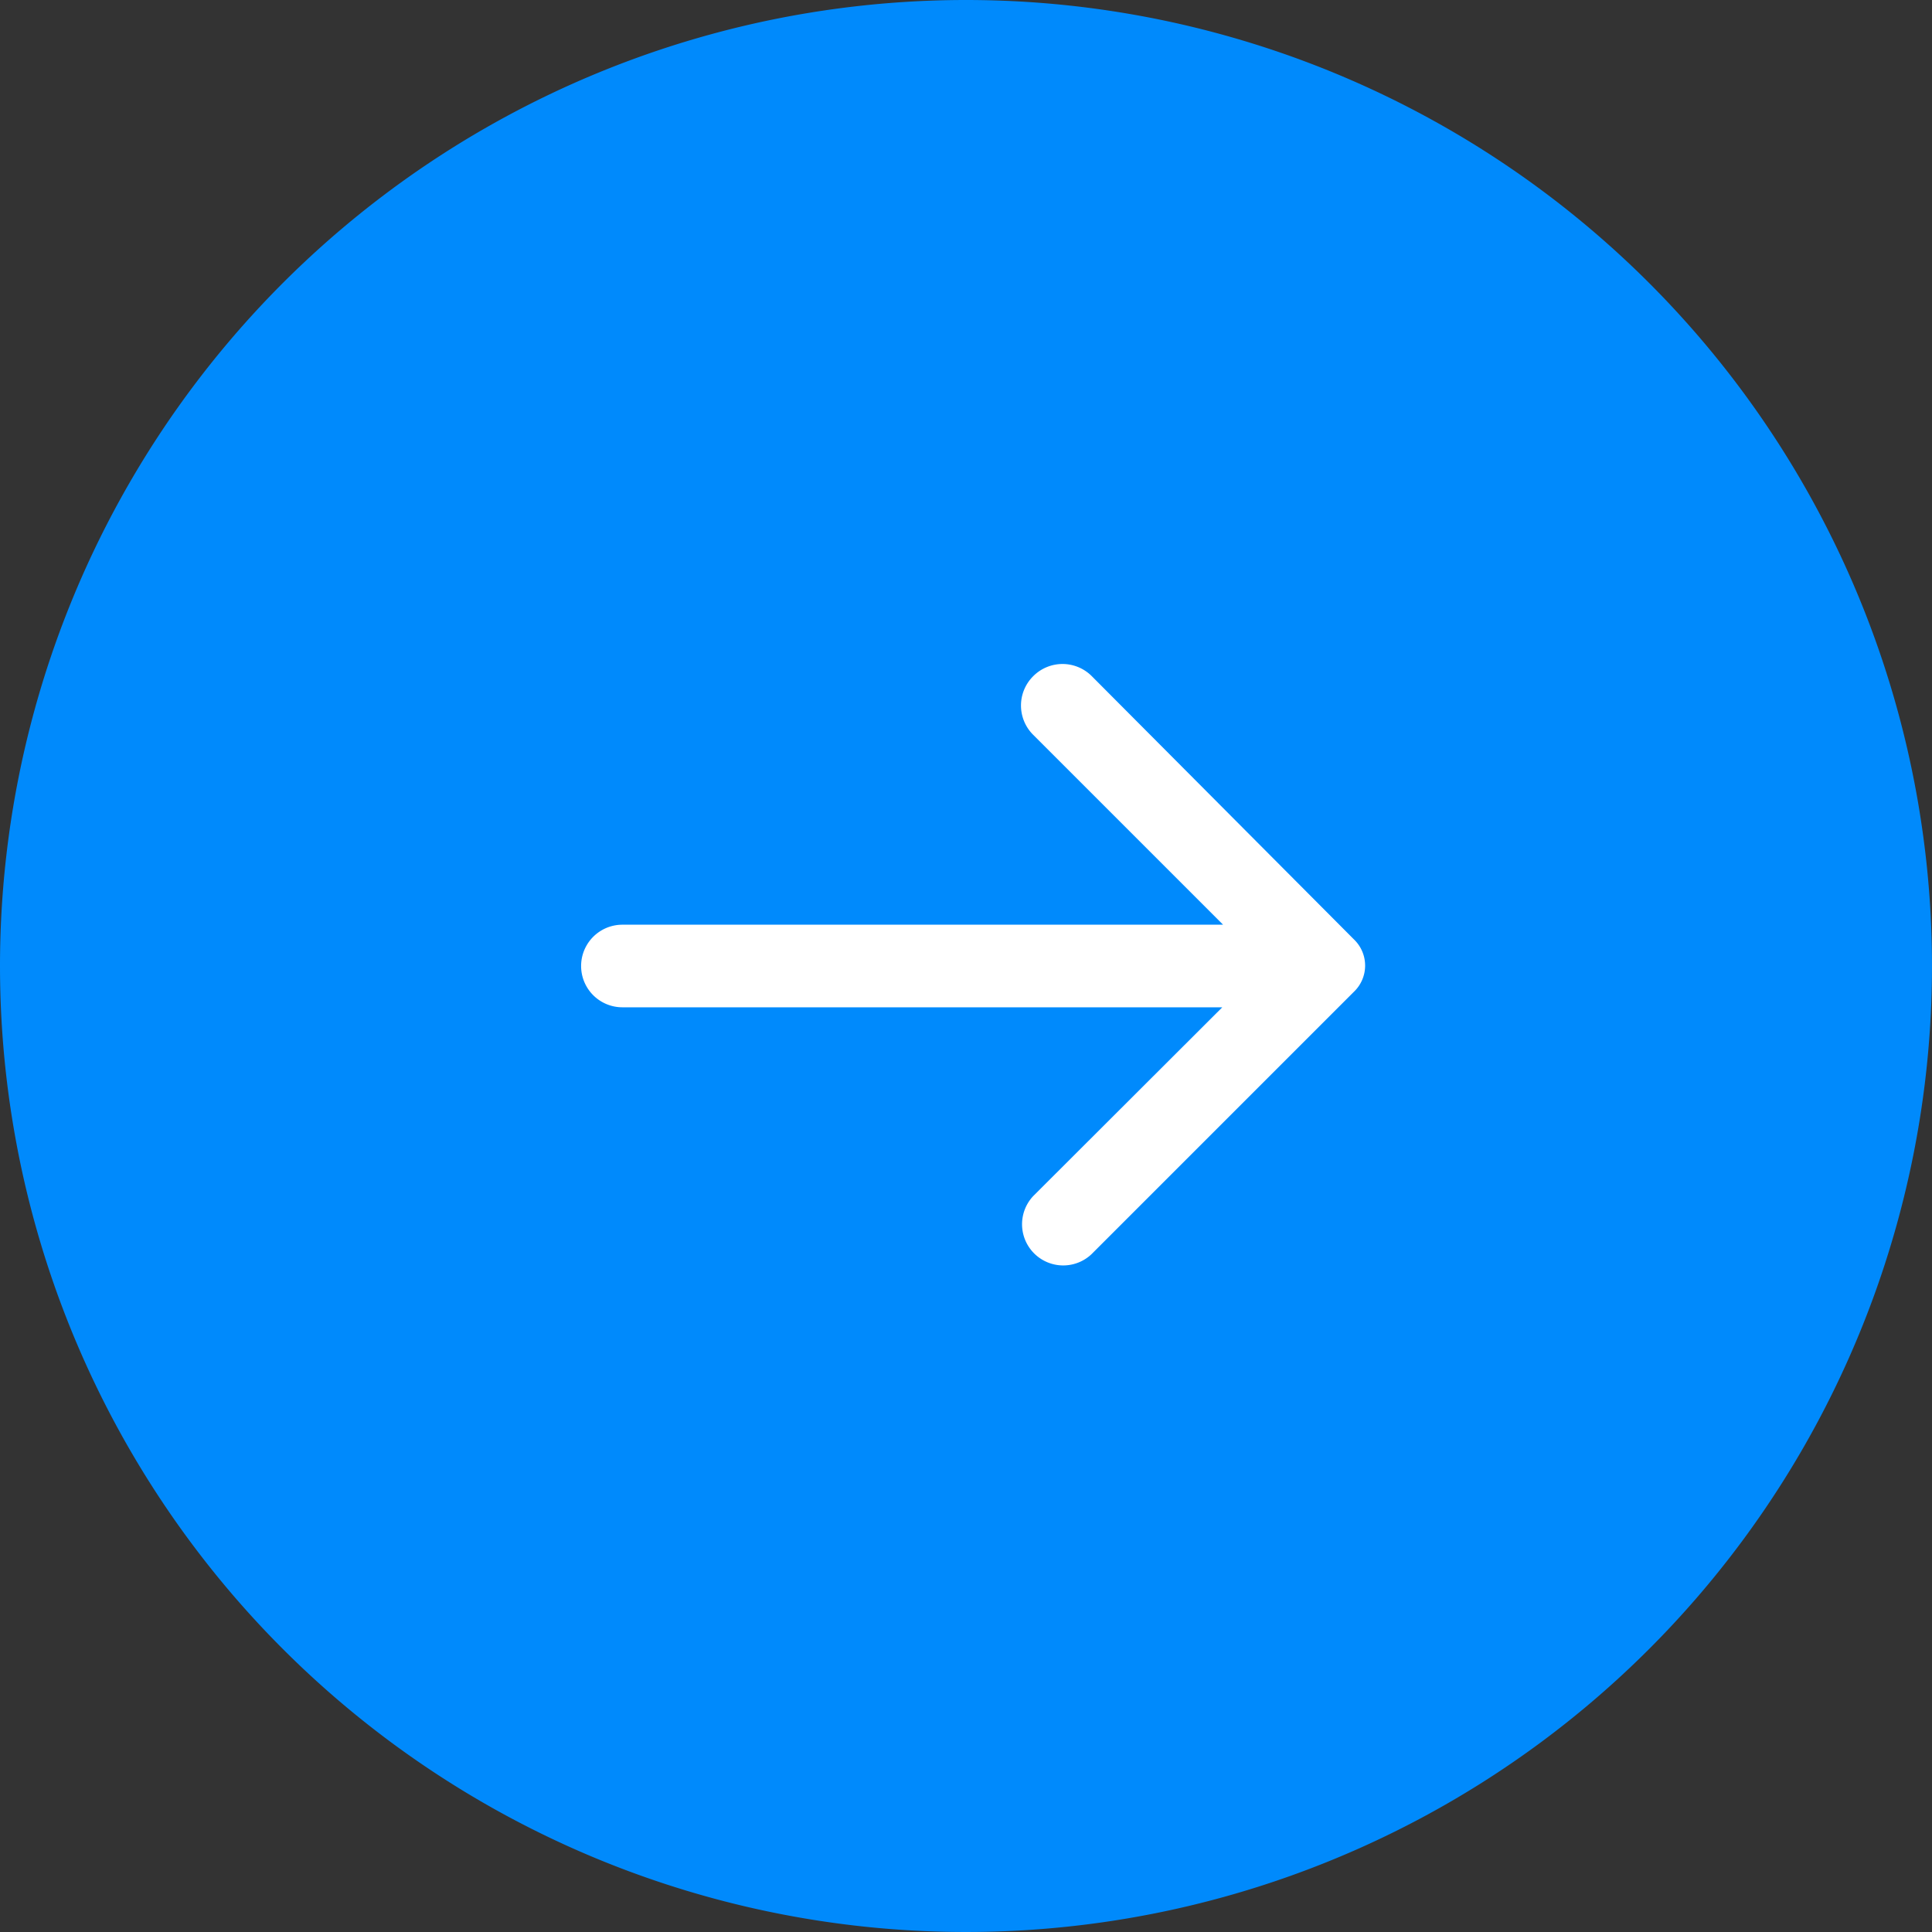
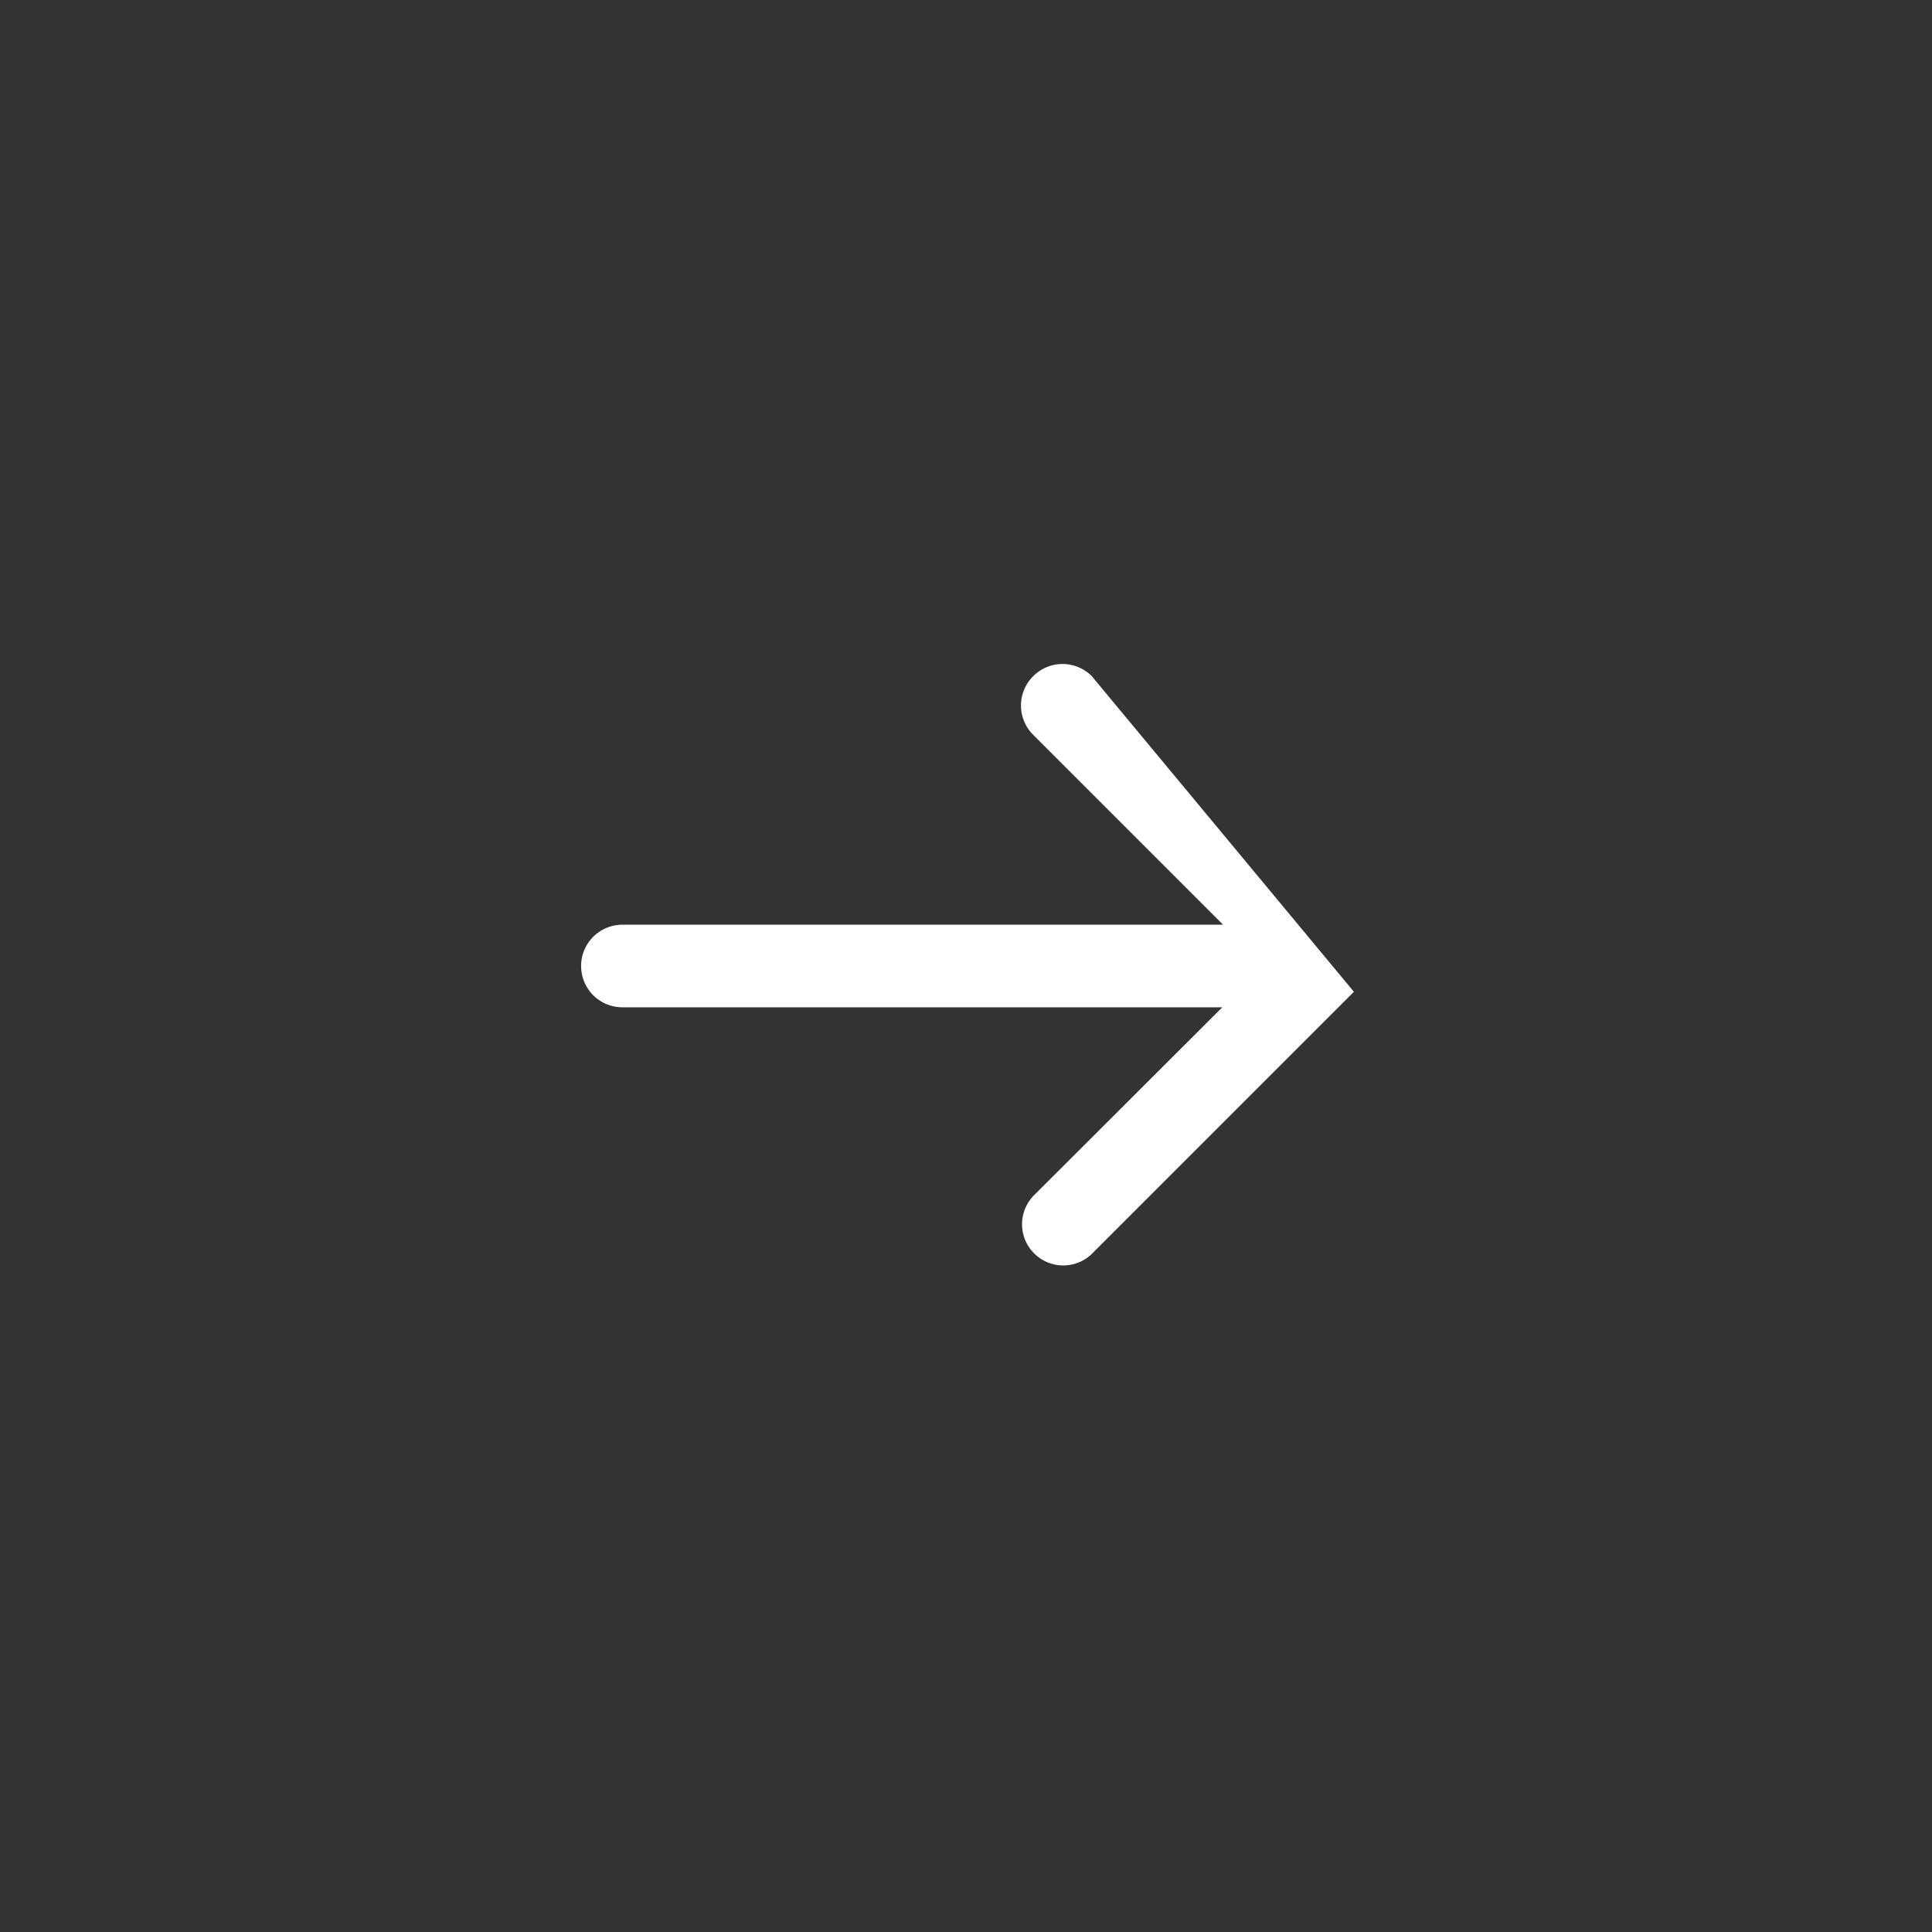
<svg xmlns="http://www.w3.org/2000/svg" width="32" height="32" viewBox="0 0 32 32">
  <rect x="0" y="0" width="32" height="32" fill="#333333" stroke="none" />
  <g id="Group_22525" data-name="Group 22525" transform="translate(-337 -19)">
-     <path id="Path_25022" data-name="Path 25022" d="M16,0A16,16,0,1,1,0,16,16,16,0,0,1,16,0Z" transform="translate(337 19)" fill="#008afc" />
    <g id="Layer_2" data-name="Layer 2" transform="translate(346.625 30)">
-       <path id="Path_58" data-name="Path 58" d="M7.488.2a.684.684,0,0,0,0,.971l3.145,3.145H.684a.684.684,0,0,0,0,1.368H10.62L7.488,8.811a.682.682,0,0,0,.964.964L12.8,5.427a.6.6,0,0,0,0-.868L8.459.2a.684.684,0,0,0-.971,0Z" transform="translate(0 0)" fill="#fff" />
+       <path id="Path_58" data-name="Path 58" d="M7.488.2a.684.684,0,0,0,0,.971l3.145,3.145H.684a.684.684,0,0,0,0,1.368H10.62L7.488,8.811a.682.682,0,0,0,.964.964L12.8,5.427L8.459.2a.684.684,0,0,0-.971,0Z" transform="translate(0 0)" fill="#fff" />
    </g>
  </g>
</svg>